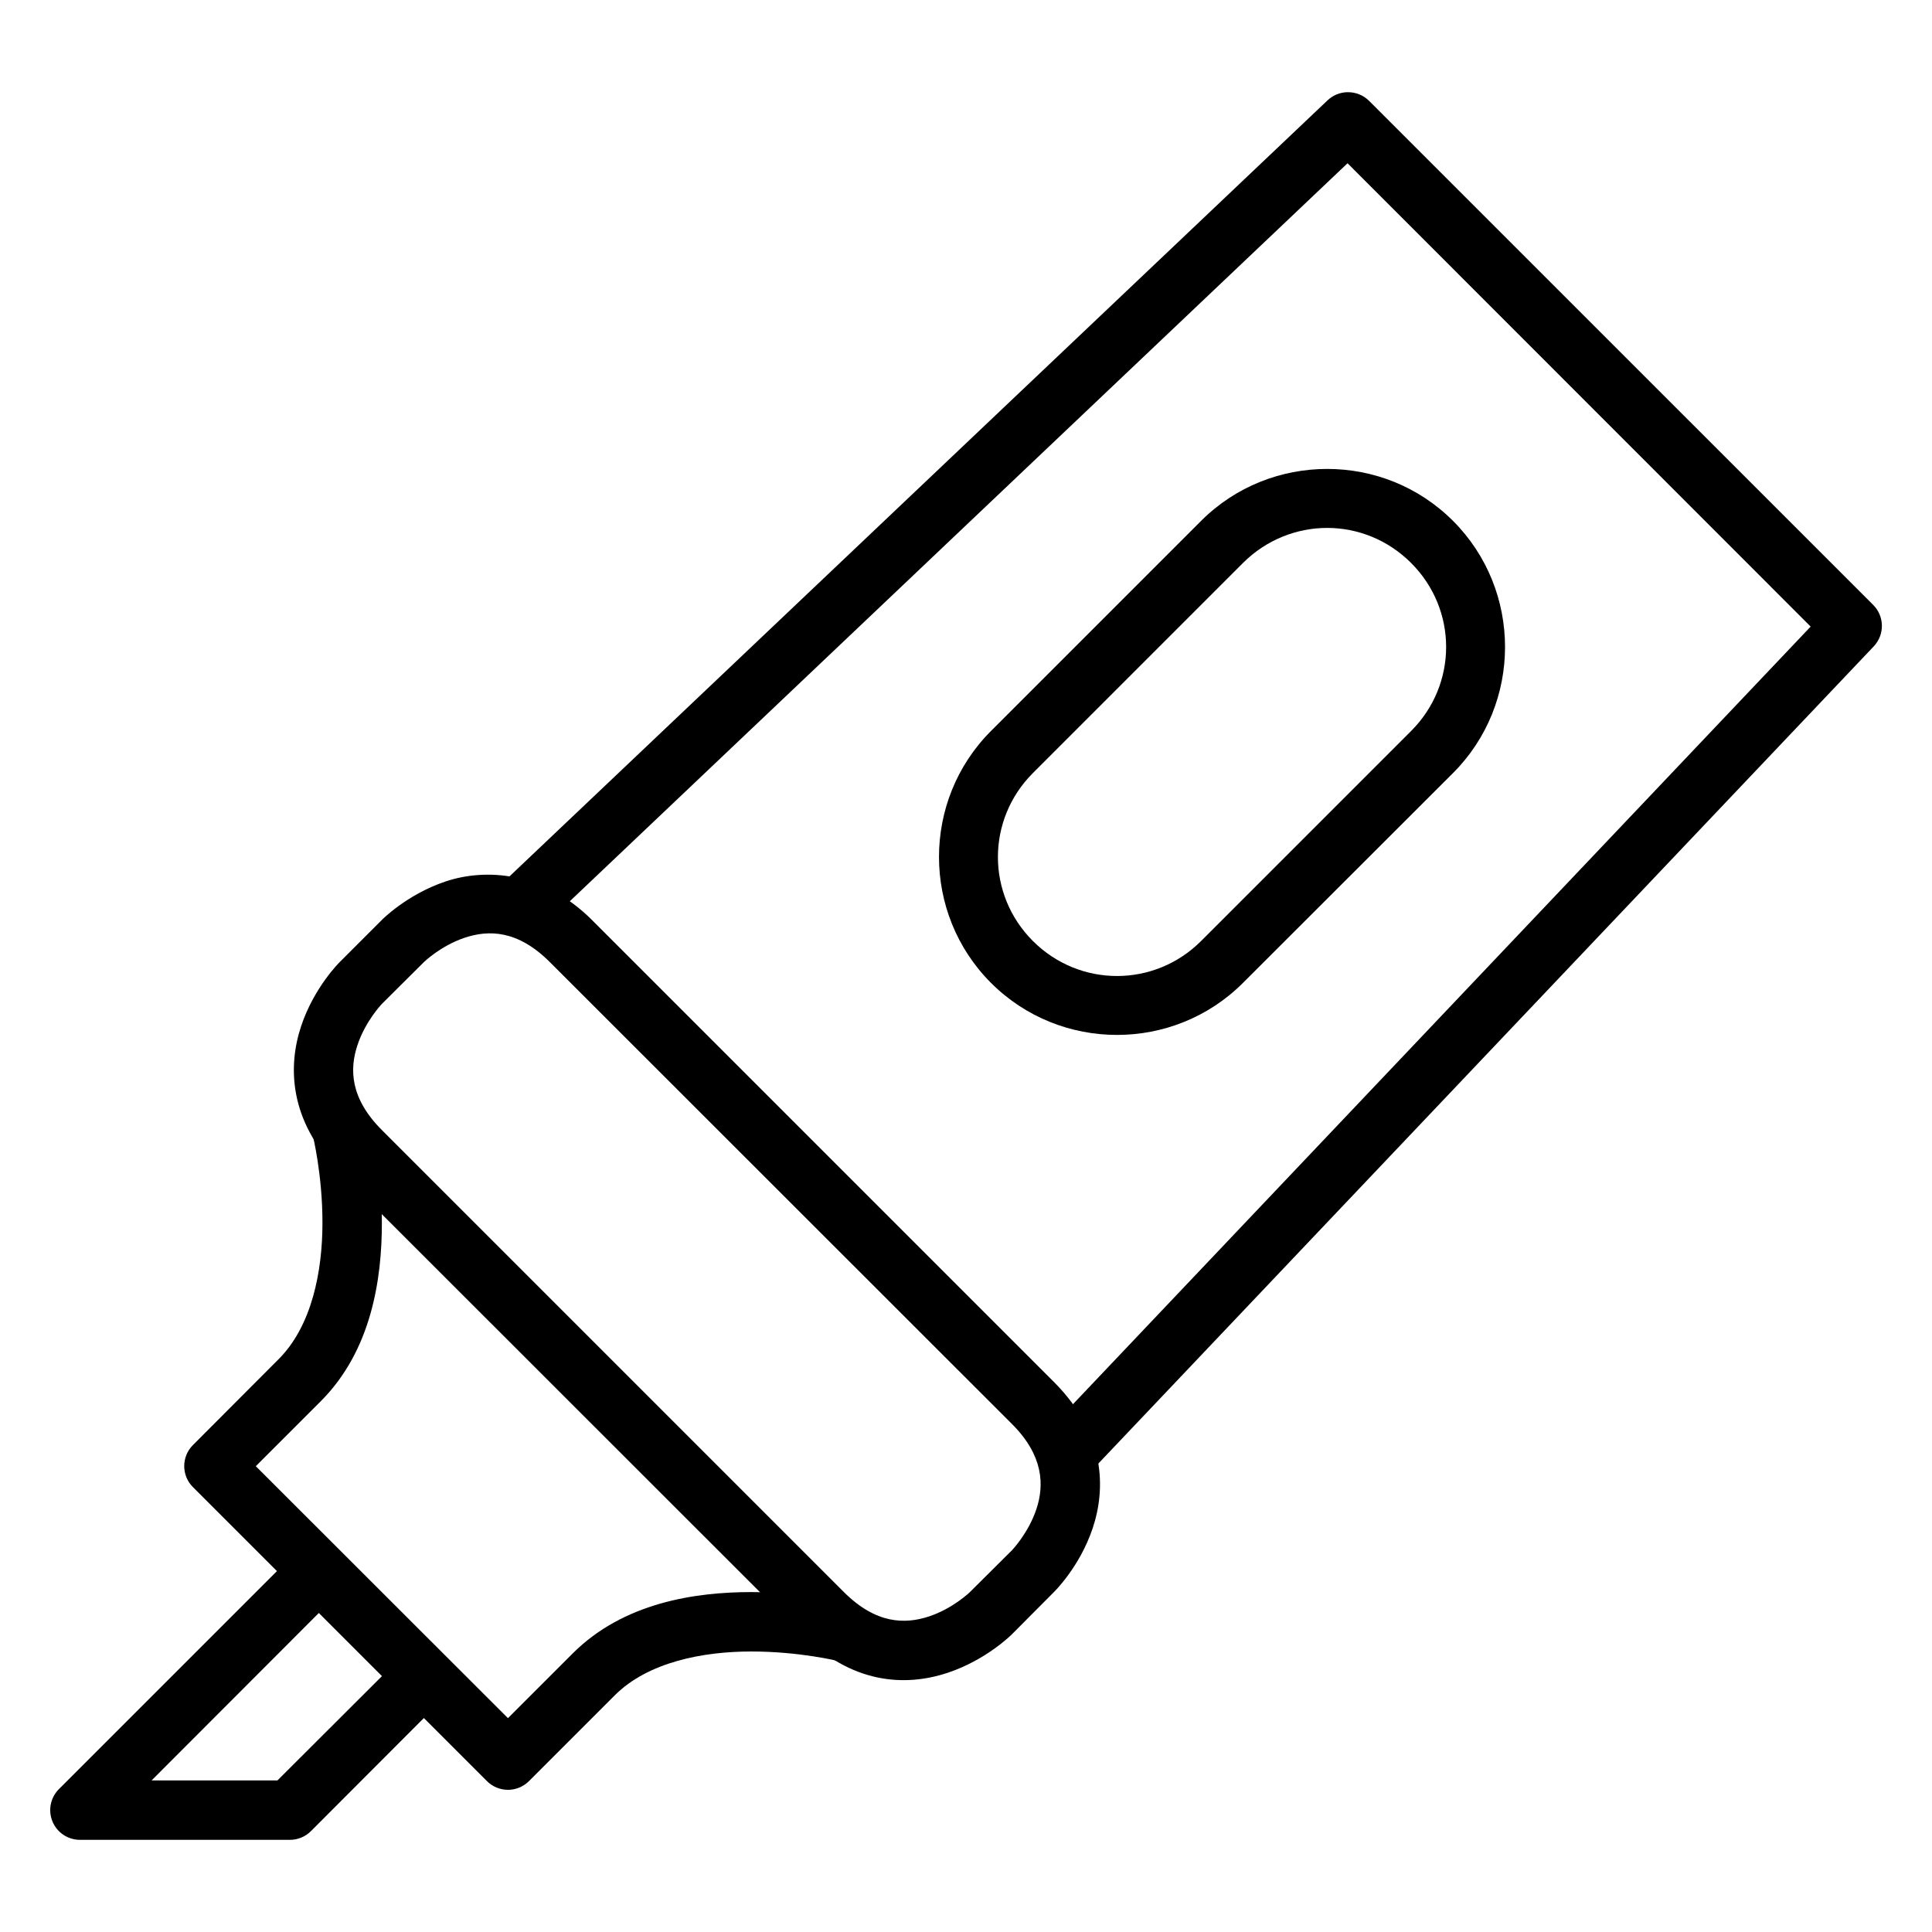
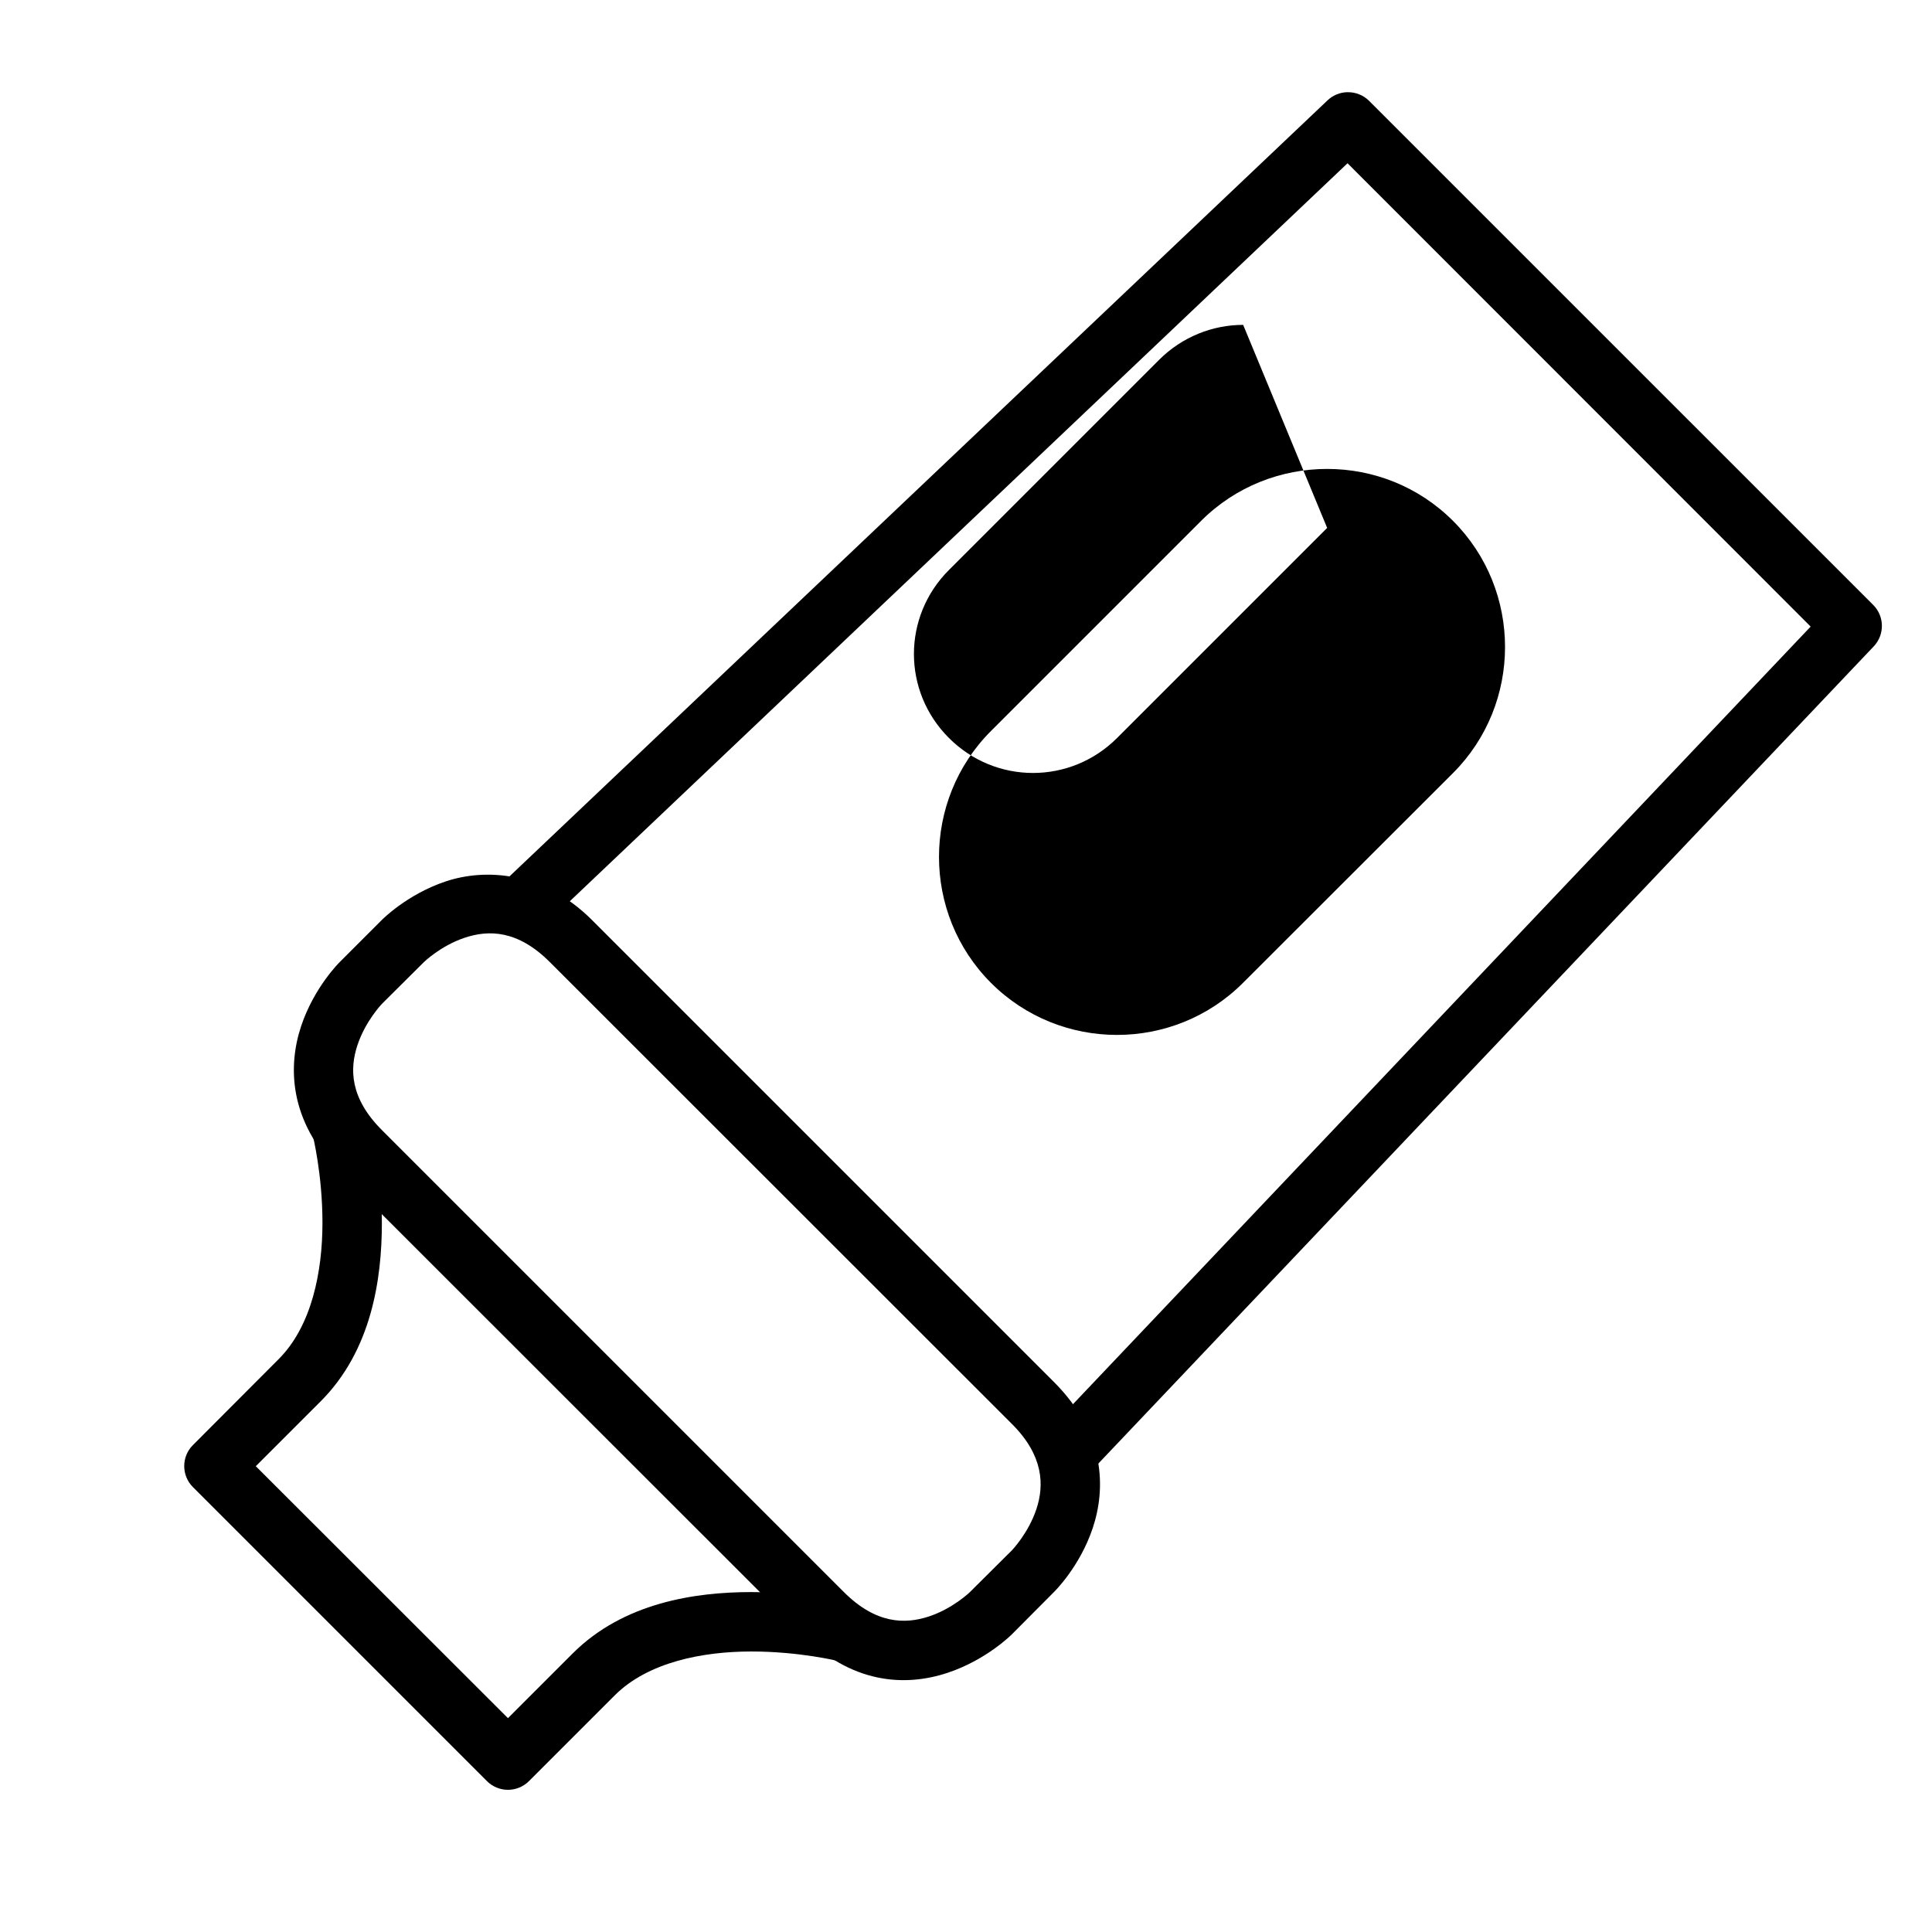
<svg xmlns="http://www.w3.org/2000/svg" fill="#000000" width="800px" height="800px" version="1.1" viewBox="144 144 512 512">
  <g>
-     <path d="m222.94 554.81-63.34 63.34c-2.242 2.254-2.91 5.637-1.688 8.574 1.219 2.934 4.086 4.848 7.266 4.852h55.609c2.086 0.012 4.094-0.805 5.578-2.269l35.508-35.562-11.102-11.098-33.238 33.18h-33.355l49.859-49.918z" />
    <path d="m262.16 377.57c-10.34 3.445-16.969 10.227-16.969 10.227l-11.156 11.156s-6.781 6.629-10.227 16.969-3.5 24.973 10.227 38.703l122.5 122.44c12.988 12.988 27 14.109 38.645 10.227 10.34-3.445 17.027-10.227 17.027-10.227l11.098-11.156s6.84-6.629 10.285-16.969c3.449-10.34 3.473-24.941-10.285-38.699l-122.44-122.44c-12.988-12.988-28.363-13.676-38.703-10.23zm4.996 14.938c6.359-2.121 14.039-2.059 22.547 6.449l122.5 122.44c8.355 8.355 8.57 16.188 6.449 22.547s-6.449 10.867-6.449 10.867l-11.156 11.098s-4.449 4.332-10.809 6.449c-6.359 2.121-14.098 2.059-22.605-6.449l-122.44-122.44c-8.477-8.477-8.57-16.188-6.449-22.547s6.449-10.867 6.449-10.867l11.156-11.098s4.449-4.332 10.809-6.449z" />
    <path d="m242.18 441.09-15.285 3.836s2.559 10.262 2.559 23.129c0 12.867-2.809 27.332-11.621 36.145l-22.723 22.777c-3.051 3.07-3.051 8.031 0 11.102l77.926 77.926c1.477 1.48 3.484 2.316 5.578 2.316s4.102-0.836 5.578-2.316l22.723-22.723c8.812-8.812 23.336-11.621 36.203-11.621 12.867 0 23.129 2.559 23.129 2.559l3.777-15.281s-11.941-3.023-26.906-3.023c-14.965 0-33.906 2.82-47.359 16.27l-17.145 17.141-66.828-66.77 17.203-17.199c13.449-13.453 16.211-32.336 16.211-47.301 0-14.965-3.019-26.965-3.019-26.965z" />
    <path d="m501.11 168.43c-1.969 0.027-3.856 0.797-5.285 2.148l-217.1 205.95 10.867 11.445 211.52-200.71 122.73 122.79-200.66 211.52 11.391 10.809 206-217.1v-0.004c2.93-3.102 2.852-7.973-0.172-10.984l-133.6-133.59c-1.512-1.496-3.566-2.312-5.695-2.266z" />
-     <path d="m495.71 268.27c-12.105 0-24.223 4.582-33.414 13.773l-55.668 55.668c-18.379 18.379-18.379 48.391 0 66.77 18.379 18.379 48.391 18.379 66.77 0l55.668-55.613c18.379-18.379 18.379-48.449 0-66.828-9.191-9.188-21.25-13.77-33.355-13.77zm0 15.633c8.043 0 16.074 3.117 22.258 9.297 12.363 12.363 12.363 32.148 0 44.512l-55.668 55.668c-12.363 12.363-32.207 12.363-44.57 0s-12.363-32.148 0-44.512l55.668-55.668c6.18-6.18 14.273-9.297 22.312-9.297z" />
+     <path d="m495.71 268.27c-12.105 0-24.223 4.582-33.414 13.773l-55.668 55.668c-18.379 18.379-18.379 48.391 0 66.77 18.379 18.379 48.391 18.379 66.77 0l55.668-55.613c18.379-18.379 18.379-48.449 0-66.828-9.191-9.188-21.25-13.77-33.355-13.77zm0 15.633l-55.668 55.668c-12.363 12.363-32.207 12.363-44.57 0s-12.363-32.148 0-44.512l55.668-55.668c6.18-6.18 14.273-9.297 22.312-9.297z" />
  </g>
</svg>